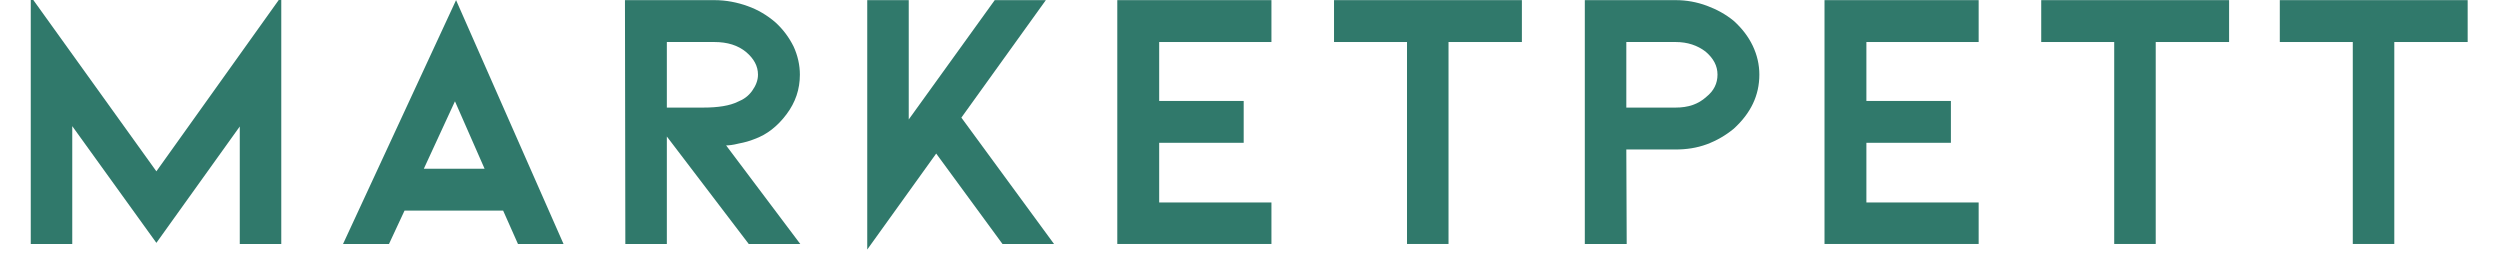
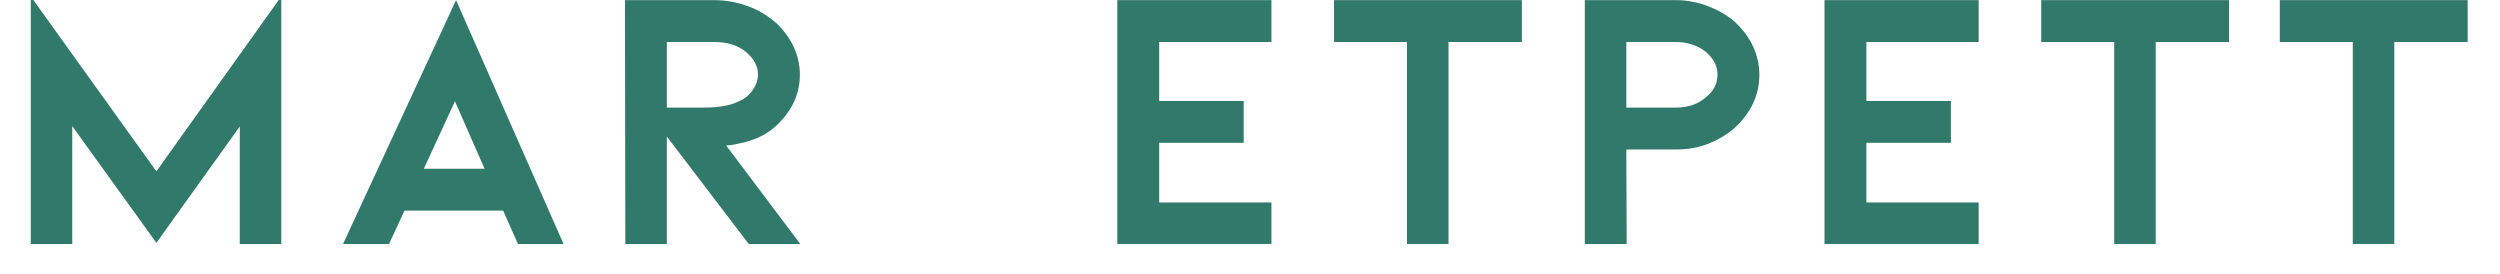
<svg xmlns="http://www.w3.org/2000/svg" xmlns:xlink="http://www.w3.org/1999/xlink" width="228" zoomAndPan="magnify" viewBox="0 0 228 25" height="25" preserveAspectRatio="xMidYMid meet" version="1.0">
  <defs>
    <g>
      <g id="glyph-0-0">
        <path d="M 21.867 -10.715 L 21.867 0 L 25.652 0 L 25.652 -22.574 L 14.262 -6.625 L 2.805 -22.574 L 2.805 0 L 6.59 0 L 6.59 -10.746 L 14.262 -0.102 Z M 21.867 -10.715 " />
      </g>
      <g id="glyph-0-1">
        <path d="M 16.121 -3.043 L 17.473 0 L 21.629 0 L 11.828 -22.238 L 1.52 0 L 5.711 0 L 7.129 -3.043 Z M 14.43 -6.859 L 8.887 -6.859 L 11.727 -13.012 Z M 14.43 -6.859 " />
      </g>
      <g id="glyph-0-2">
        <path d="M 14.059 0 L 18.758 0 L 11.996 -8.988 C 12.234 -8.988 12.605 -9.023 13.145 -9.16 C 13.688 -9.262 14.16 -9.395 14.566 -9.562 C 15.715 -9.969 16.695 -10.746 17.504 -11.828 C 18.316 -12.91 18.723 -14.094 18.723 -15.445 C 18.723 -16.324 18.52 -17.203 18.148 -18.012 C 17.742 -18.824 17.203 -19.566 16.492 -20.211 C 15.75 -20.852 14.902 -21.359 13.957 -21.695 C 13.012 -22.035 11.996 -22.238 10.914 -22.238 L 2.77 -22.238 L 2.805 0 L 6.59 0 L 6.59 -9.801 Z M 6.59 -18.418 L 10.914 -18.418 C 12.133 -18.418 13.078 -18.113 13.82 -17.504 C 14.531 -16.898 14.902 -16.223 14.902 -15.445 C 14.902 -14.902 14.699 -14.43 14.363 -13.957 C 14.023 -13.484 13.586 -13.18 13.078 -12.977 C 12.336 -12.605 11.254 -12.438 9.902 -12.438 L 6.59 -12.438 Z M 6.59 -18.418 " />
      </g>
      <g id="glyph-0-3">
-         <path d="M 11.355 -11.523 L 19.059 -22.238 L 14.398 -22.238 L 6.555 -11.355 L 6.555 -22.238 L 2.77 -22.238 L 2.77 0.508 L 9.059 -8.246 L 15.105 0 L 19.805 0 Z M 11.355 -11.523 " />
-       </g>
+         </g>
      <g id="glyph-0-4">
        <path d="M 2.77 -22.238 L 2.77 0 L 16.828 0 L 16.828 -3.785 L 6.59 -3.785 L 6.59 -9.227 L 14.297 -9.227 L 14.297 -13.043 L 6.59 -13.043 L 6.59 -18.418 L 16.828 -18.418 L 16.828 -22.238 Z M 2.77 -22.238 " />
      </g>
      <g id="glyph-0-5">
        <path d="M 1.656 -22.238 L 1.656 -18.418 L 8.312 -18.418 L 8.312 0 L 12.098 0 L 12.098 -18.418 L 18.789 -18.418 L 18.789 -22.238 Z M 1.656 -22.238 " />
      </g>
      <g id="glyph-0-6">
        <path d="M 2.77 0 L 6.59 0 L 6.555 -8.617 L 11.051 -8.617 C 12.031 -8.617 12.977 -8.754 13.891 -9.09 C 14.801 -9.43 15.613 -9.902 16.355 -10.512 C 17.91 -11.93 18.688 -13.551 18.688 -15.445 C 18.688 -16.355 18.484 -17.234 18.082 -18.082 C 17.676 -18.926 17.102 -19.668 16.355 -20.344 C 15.613 -20.953 14.801 -21.391 13.891 -21.73 C 12.977 -22.066 12.031 -22.238 11.051 -22.238 L 2.77 -22.238 Z M 6.555 -12.438 L 6.555 -18.418 L 11.051 -18.418 C 12.133 -18.418 13.043 -18.113 13.789 -17.539 C 14.5 -16.93 14.871 -16.254 14.871 -15.445 C 14.871 -14.633 14.531 -13.957 13.855 -13.418 C 13.113 -12.742 12.199 -12.438 11.051 -12.438 Z M 6.555 -12.438 " />
      </g>
    </g>
  </defs>
  <g fill="rgb(18.819%, 47.449%, 41.959%)" fill-opacity="1">
    <use x="0" y="22.25" xlink:href="#glyph-0-0" xlink:type="simple" xlink:actuate="onLoad" xlink:show="embed" />
  </g>
  <g fill="rgb(18.819%, 47.449%, 41.959%)" fill-opacity="1">
    <use x="29.765" y="22.25" xlink:href="#glyph-0-1" xlink:type="simple" xlink:actuate="onLoad" xlink:show="embed" />
  </g>
  <g fill="rgb(18.819%, 47.449%, 41.959%)" fill-opacity="1">
    <use x="54.226" y="22.25" xlink:href="#glyph-0-2" xlink:type="simple" xlink:actuate="onLoad" xlink:show="embed" />
  </g>
  <g fill="rgb(18.819%, 47.449%, 41.959%)" fill-opacity="1">
    <use x="76.322" y="22.25" xlink:href="#glyph-0-3" xlink:type="simple" xlink:actuate="onLoad" xlink:show="embed" />
  </g>
  <g fill="rgb(18.819%, 47.449%, 41.959%)" fill-opacity="1">
    <use x="99.127" y="22.25" xlink:href="#glyph-0-4" xlink:type="simple" xlink:actuate="onLoad" xlink:show="embed" />
  </g>
  <g fill="rgb(18.819%, 47.449%, 41.959%)" fill-opacity="1">
    <use x="120.007" y="22.25" xlink:href="#glyph-0-5" xlink:type="simple" xlink:actuate="onLoad" xlink:show="embed" />
  </g>
  <g fill="rgb(18.819%, 47.449%, 41.959%)" fill-opacity="1">
    <use x="141.765" y="22.25" xlink:href="#glyph-0-6" xlink:type="simple" xlink:actuate="onLoad" xlink:show="embed" />
  </g>
  <g fill="rgb(18.819%, 47.449%, 41.959%)" fill-opacity="1">
    <use x="163.625" y="22.25" xlink:href="#glyph-0-4" xlink:type="simple" xlink:actuate="onLoad" xlink:show="embed" />
  </g>
  <g fill="rgb(18.819%, 47.449%, 41.959%)" fill-opacity="1">
    <use x="184.504" y="22.25" xlink:href="#glyph-0-5" xlink:type="simple" xlink:actuate="onLoad" xlink:show="embed" />
  </g>
  <g fill="rgb(18.819%, 47.449%, 41.959%)" fill-opacity="1">
    <use x="206.262" y="22.25" xlink:href="#glyph-0-5" xlink:type="simple" xlink:actuate="onLoad" xlink:show="embed" />
  </g>
</svg>